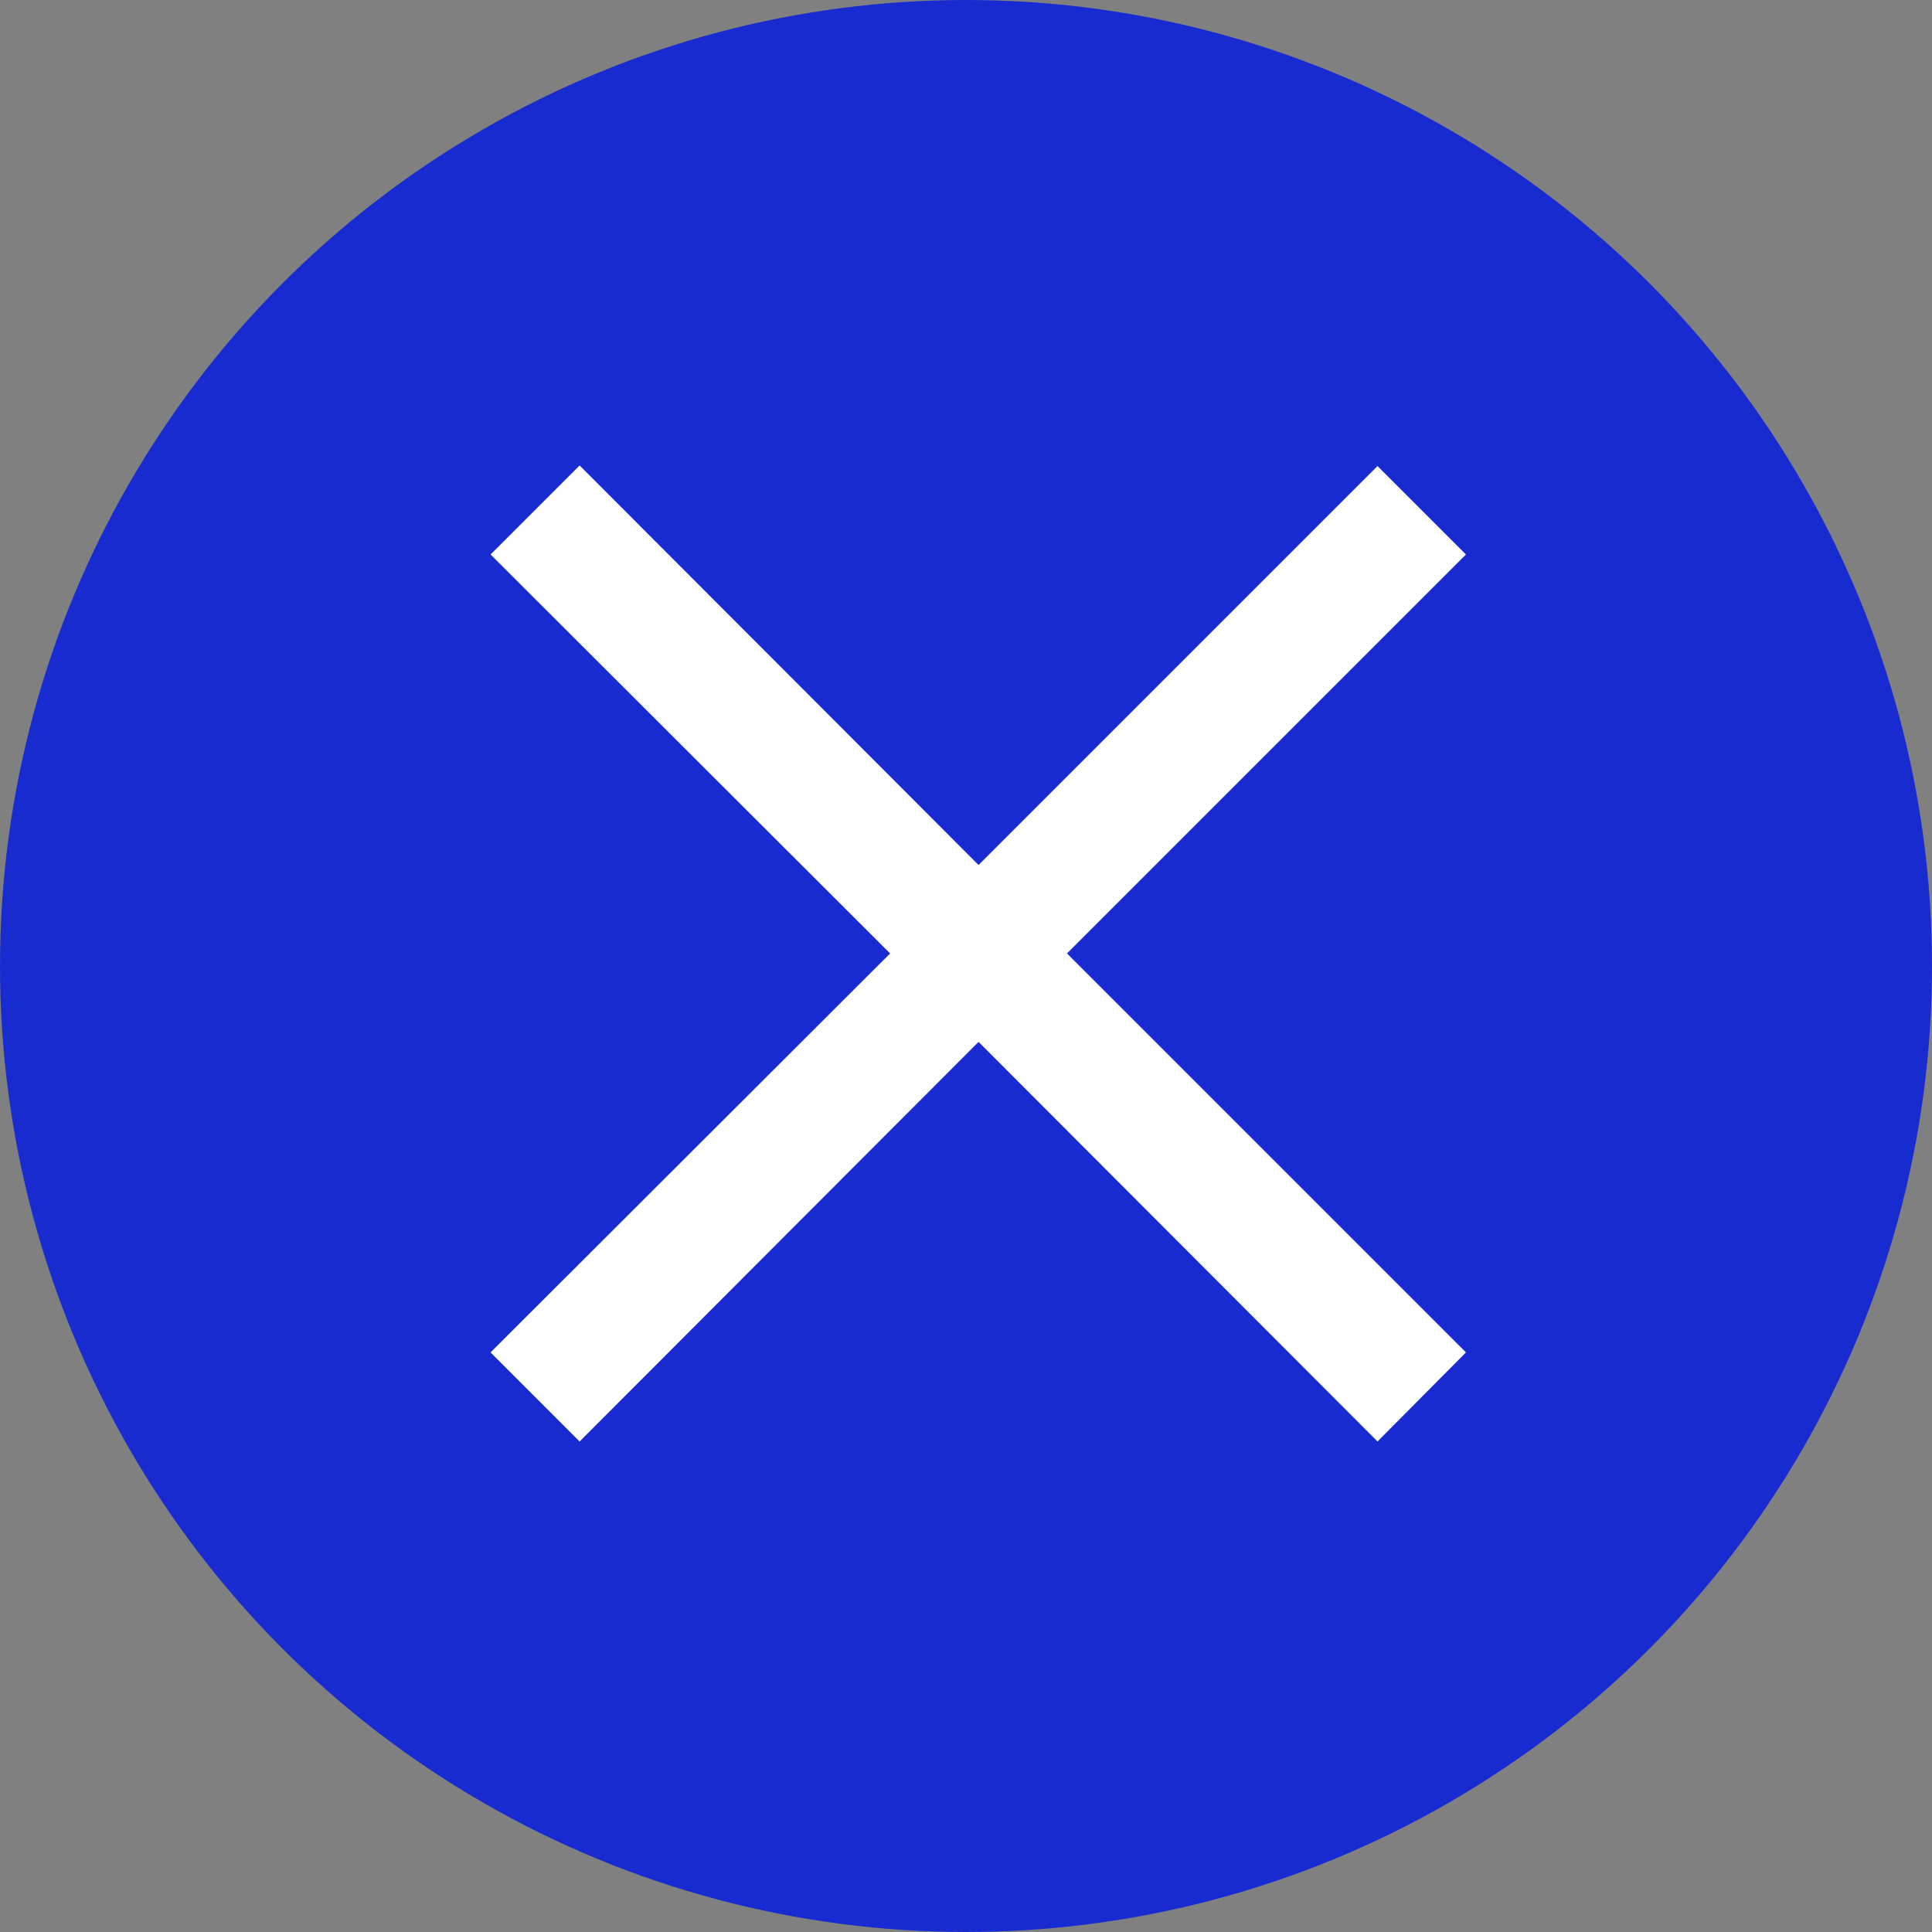
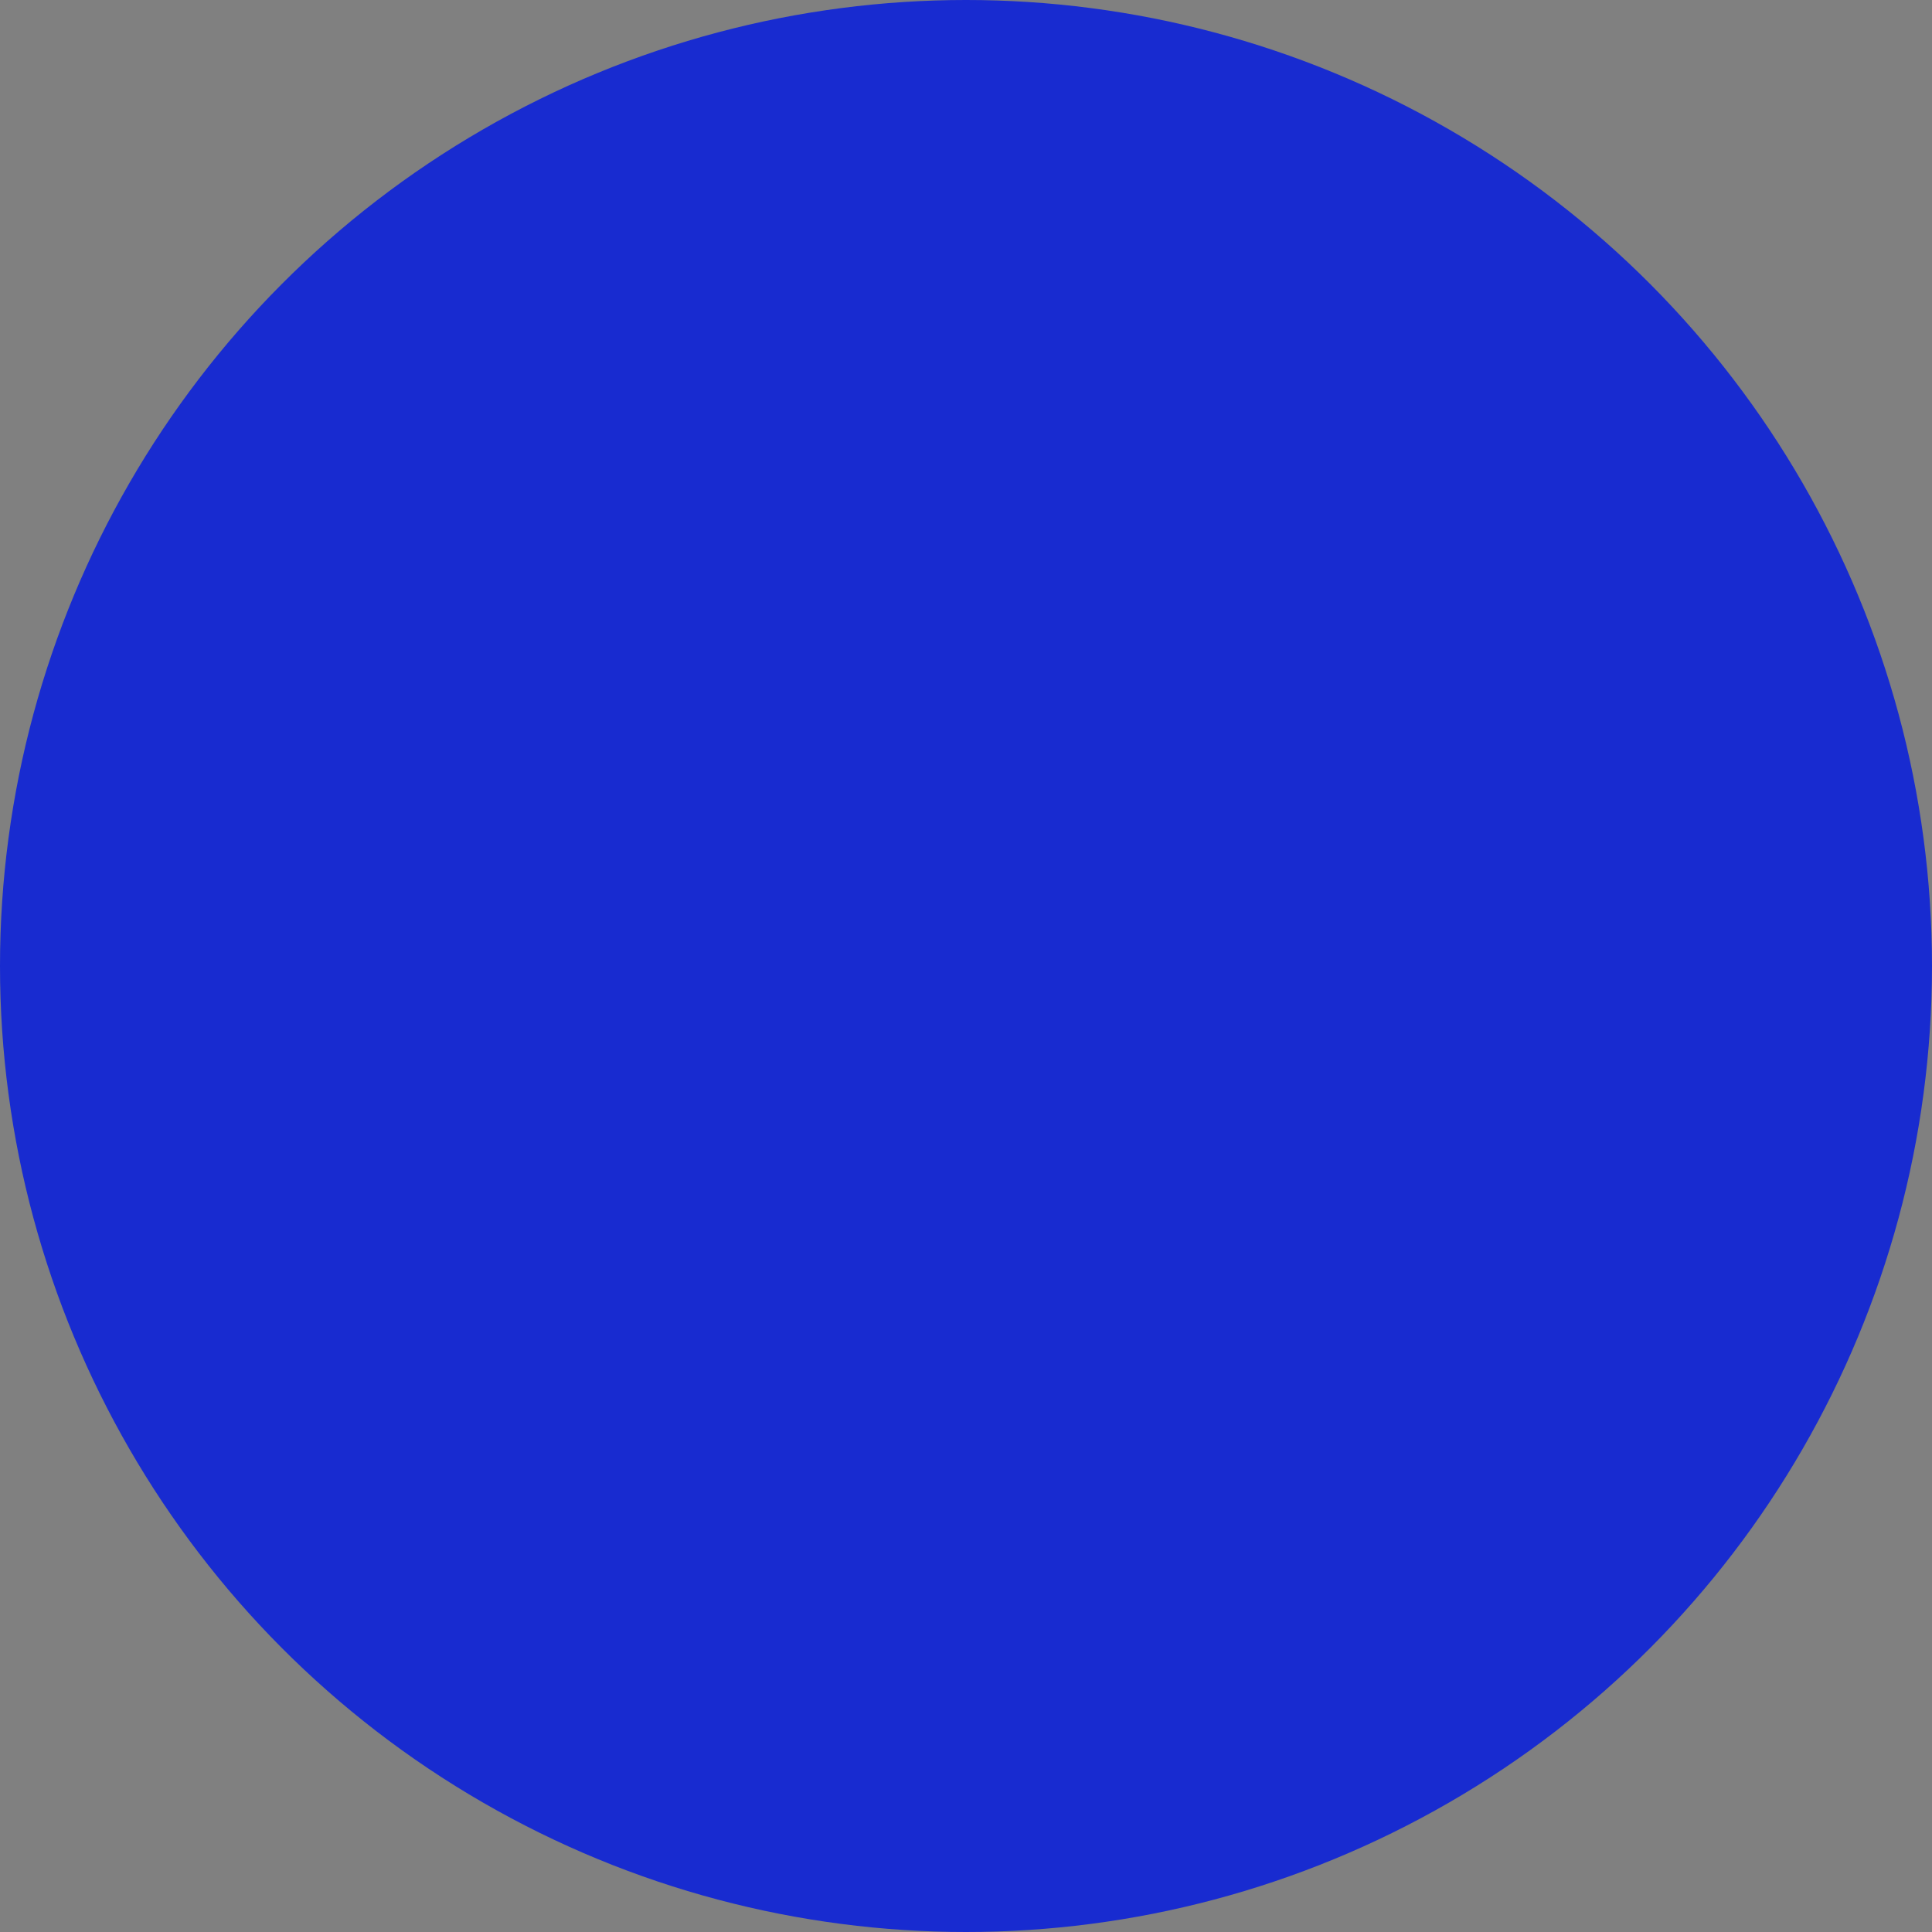
<svg xmlns="http://www.w3.org/2000/svg" width="36" height="36" viewBox="0 0 36 36" fill="none">
  <rect x="0" y="0" width="36" height="36" fill="#808080" stroke="none" />
  <circle cx="18" cy="18" r="18" fill="#182BD0" />
-   <path d="M25.668 26.86L18.234 19.414L10.8 26.86L9.141 25.2L16.586 17.766L9.141 10.332L10.8 8.673L18.234 16.118L25.668 8.684L27.316 10.332L19.882 17.766L27.316 25.2L25.668 26.86Z" fill="white" />
</svg>